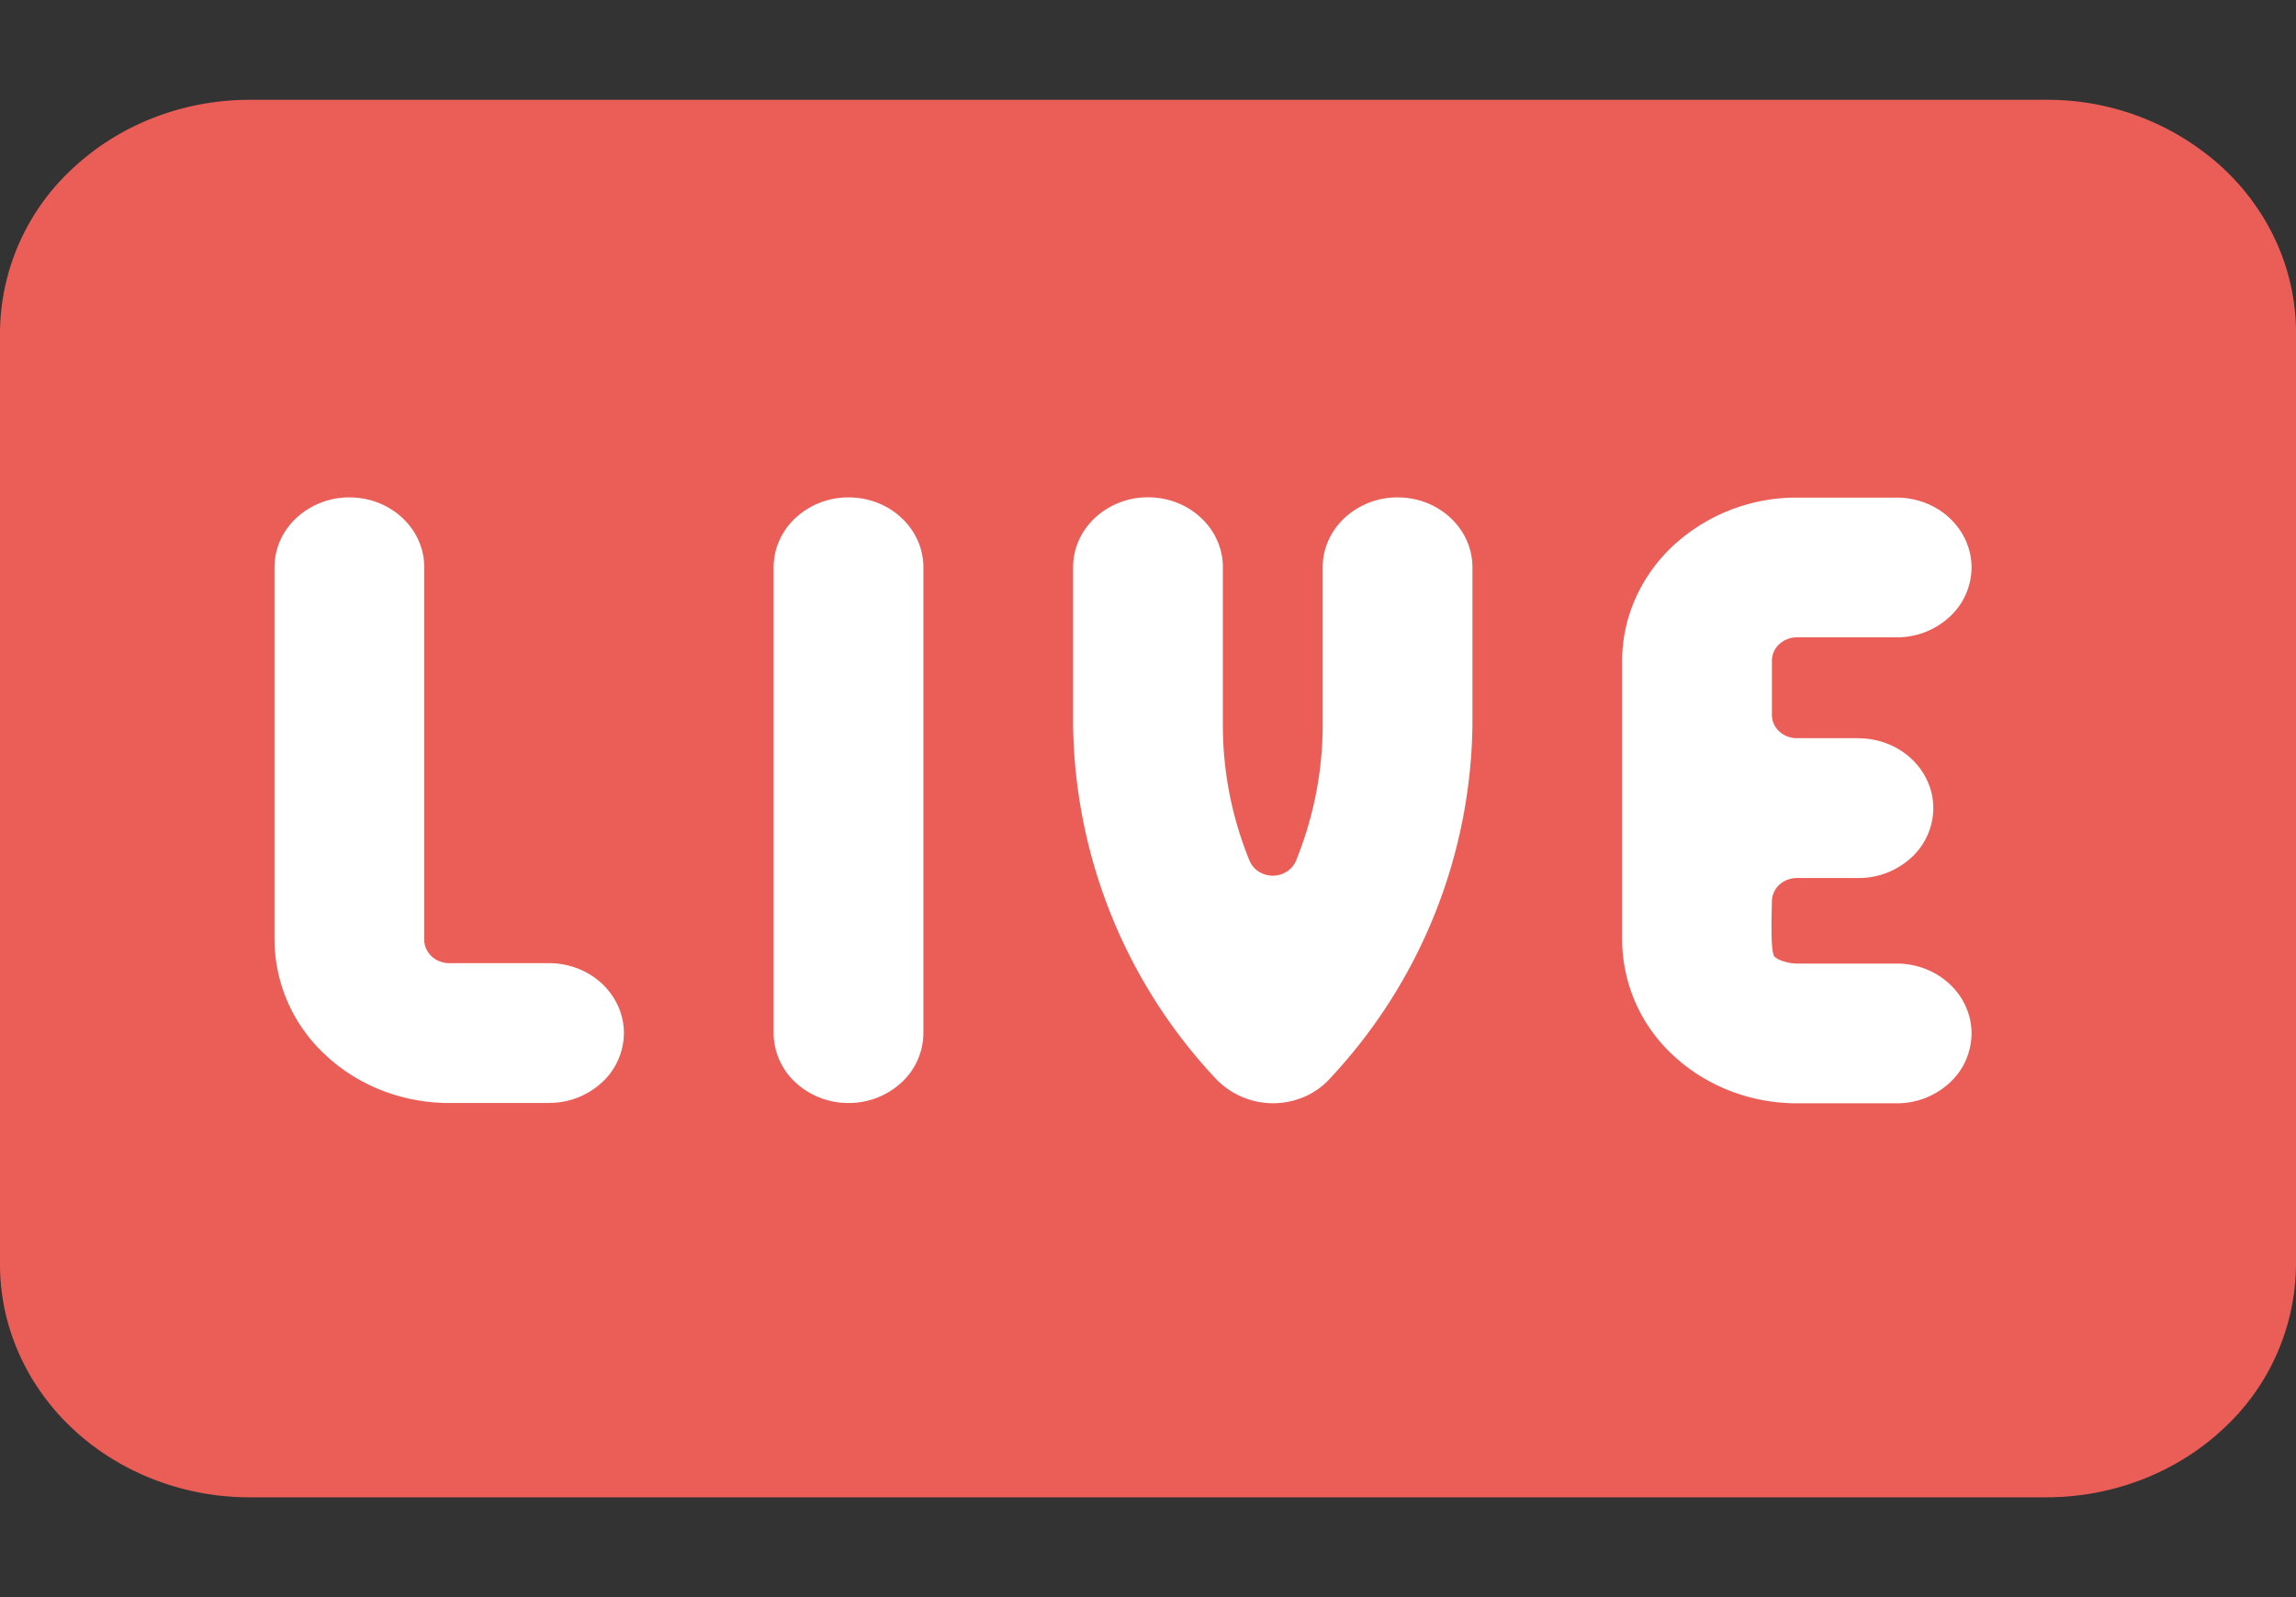
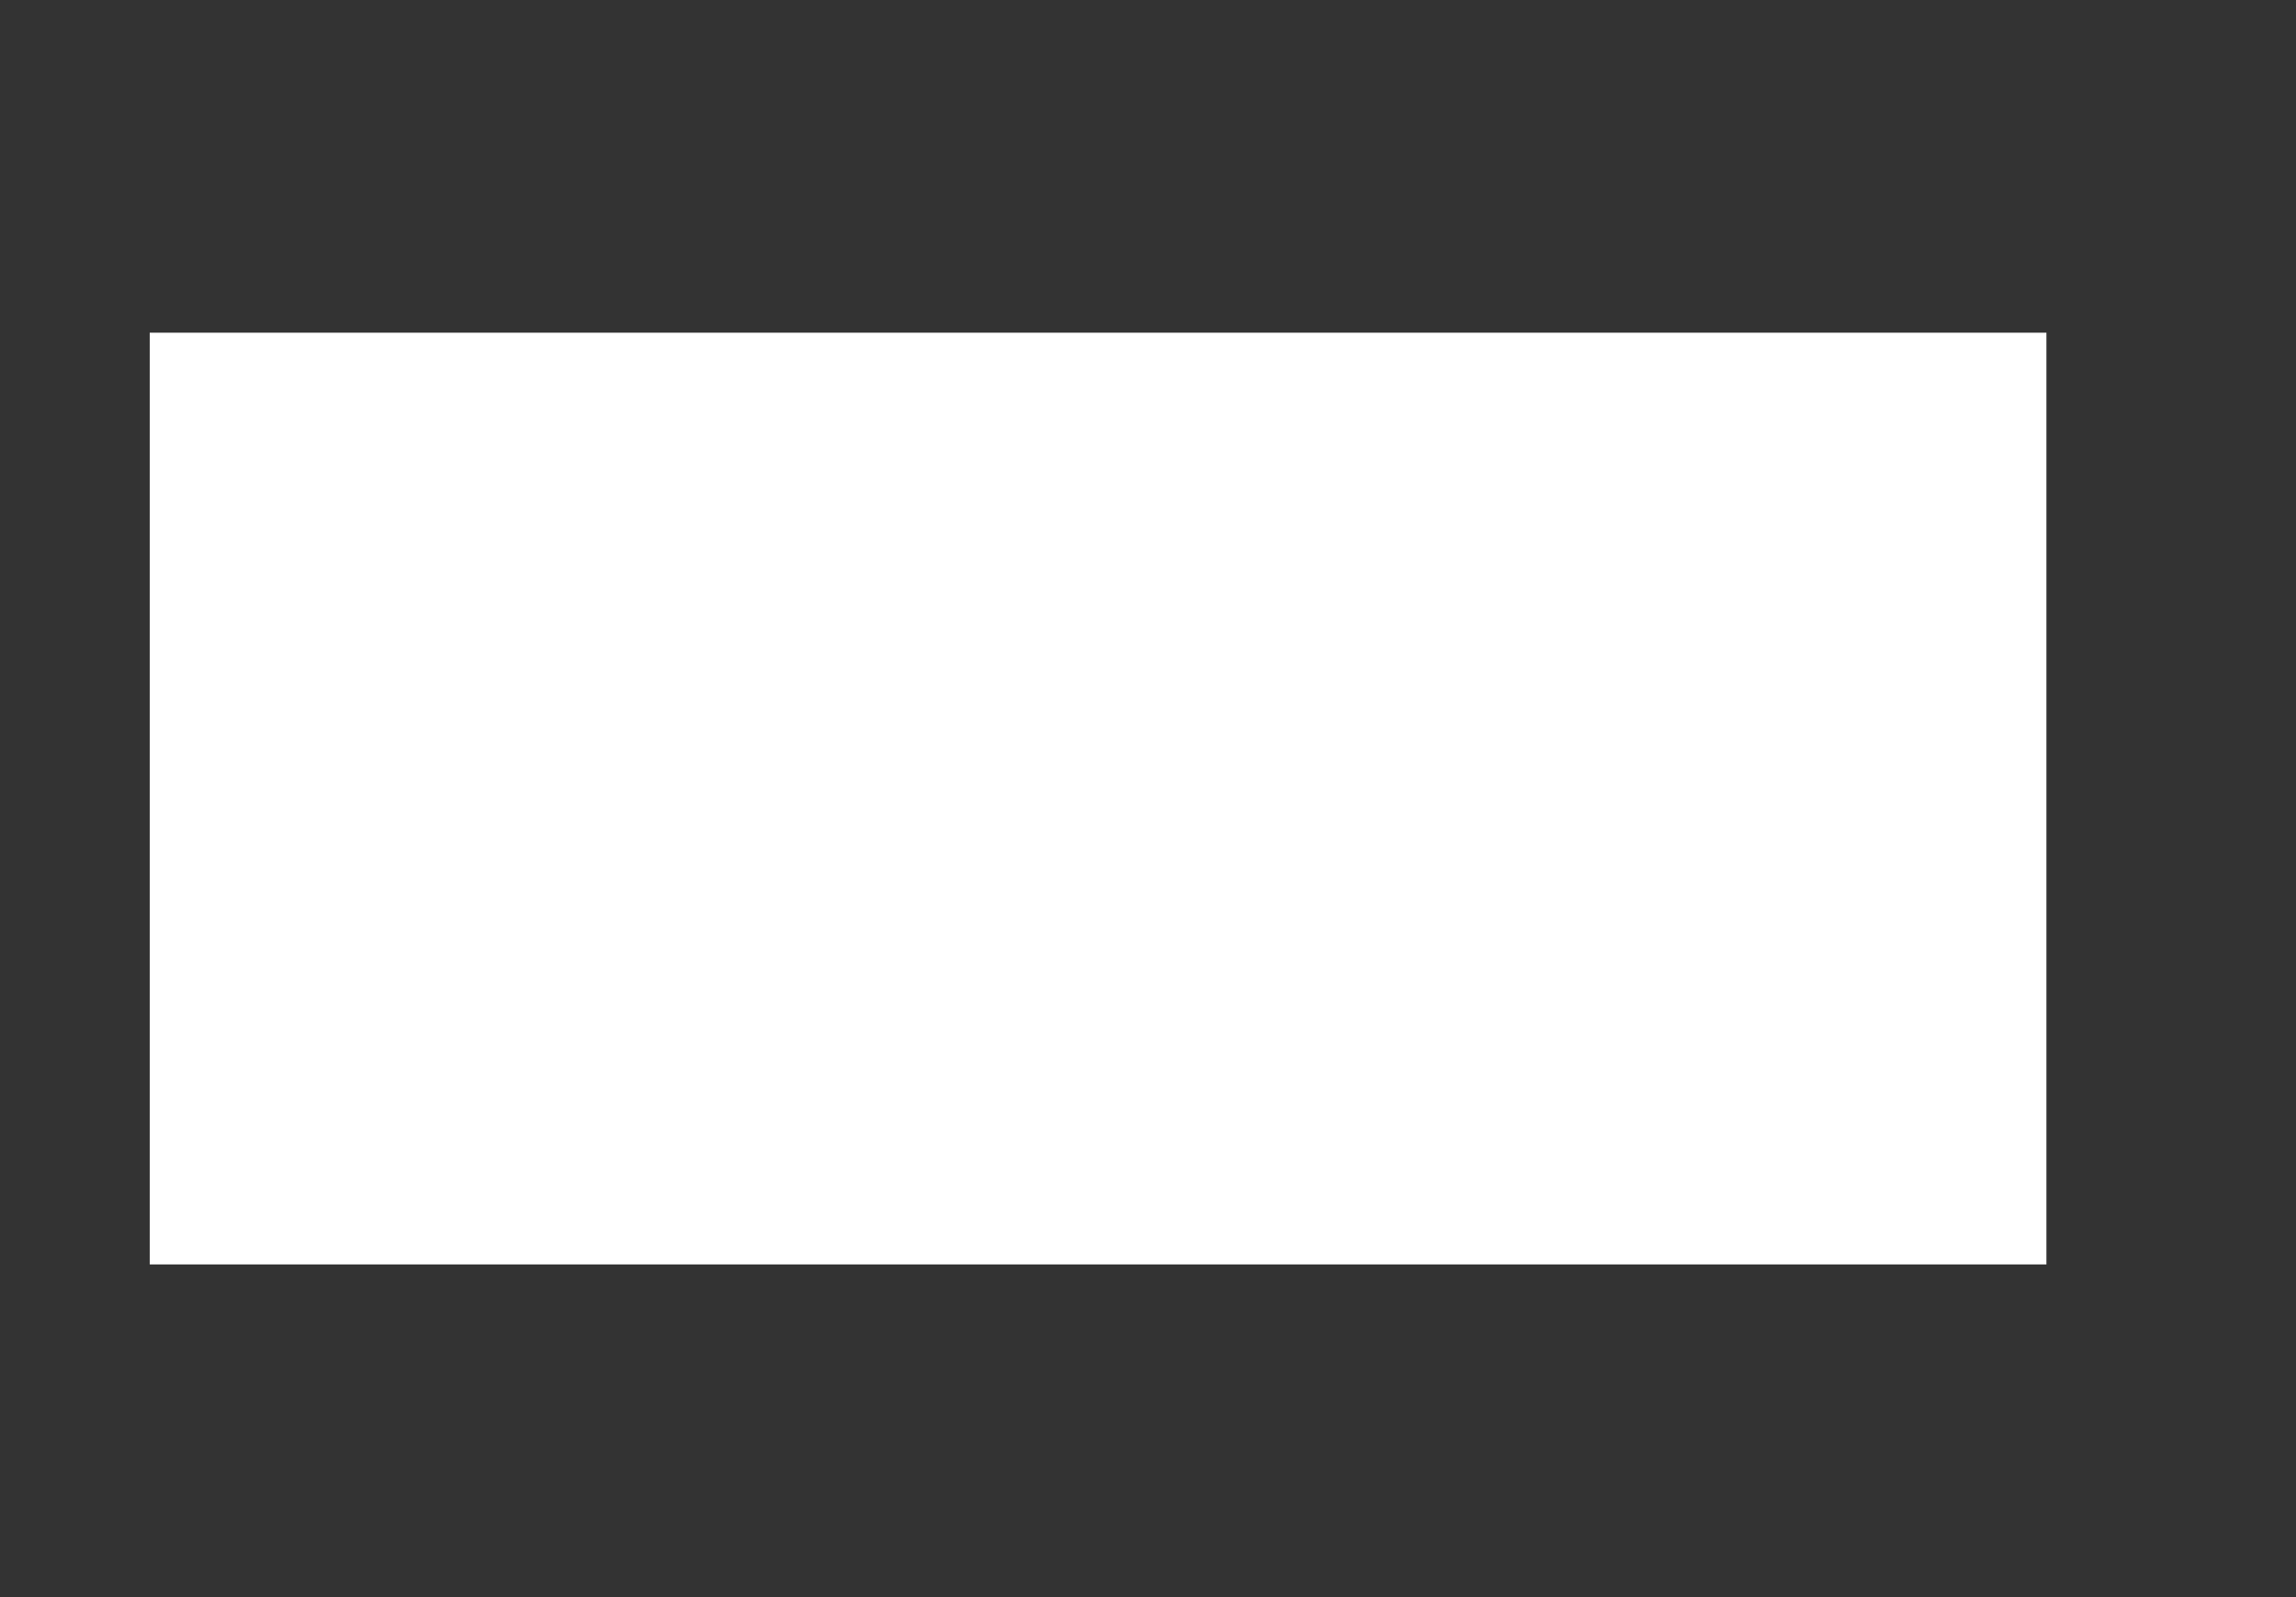
<svg xmlns="http://www.w3.org/2000/svg" width="23" height="16" viewBox="0 0 23 16">
  <rect x="0" y="0" width="23" height="16" fill="#333333" stroke="none" />
  <path d="M1.5 3.333H20.5V12.667H1.5V3.333Z" fill="white" />
-   <path d="M23 3.333c0-.619-.263-1.212-.732-1.65A2.594 2.594 0 0 0 20.5 1h-18c-.328 0-.653.06-.957.178a2.52 2.52 0 0 0-.81.505A2.257 2.257 0 0 0 0 3.333v9.334c0 .619.263 1.212.732 1.65.232.216.508.388.811.505.304.118.629.178.957.178h18c.663 0 1.299-.246 1.768-.683a2.257 2.257 0 0 0 .732-1.65V3.333ZM5.5 11.05h-1c-.464 0-.909-.172-1.237-.479a1.582 1.582 0 0 1-.513-1.154V5.683c0-.186.079-.364.22-.495a.778.778 0 0 1 .53-.205c.199 0 .39.073.53.205.141.13.22.309.22.495v3.733c0 .062.027.12.074.165a.26.26 0 0 0 .176.068h1c.199 0 .39.074.53.205.141.132.22.31.22.495a.677.677 0 0 1-.22.495.778.778 0 0 1-.53.205Zm3.75-.7a.677.677 0 0 1-.22.495.778.778 0 0 1-.53.205.778.778 0 0 1-.53-.205.677.677 0 0 1-.22-.495V5.683c0-.186.079-.364.22-.495a.778.778 0 0 1 .53-.205c.199 0 .39.073.53.205.141.13.22.309.22.495v4.666Zm5.5-3.08a5.274 5.274 0 0 1-1.424 3.531.745.745 0 0 1-.258.186.793.793 0 0 1-.894-.186 5.274 5.274 0 0 1-1.424-3.53V5.682c0-.186.079-.364.22-.495a.778.778 0 0 1 .53-.205c.199 0 .39.073.53.205.141.13.22.309.22.495v1.586c0 .462.09.92.266 1.352.018.044.05.083.091.11a.261.261 0 0 0 .286 0 .235.235 0 0 0 .091-.11c.175-.432.265-.89.266-1.352V5.683c0-.186.079-.364.22-.495a.778.778 0 0 1 .53-.205c.199 0 .39.073.53.205.141.13.22.309.22.495v1.586Zm3.867.126c.199 0 .39.074.53.205.141.132.22.31.22.495a.677.677 0 0 1-.22.495.778.778 0 0 1-.53.205H18a.26.26 0 0 0-.177.069.226.226 0 0 0-.073.165c0 .062-.02.51.027.555.047.043.157.068.223.068h1c.199 0 .39.074.53.205.141.131.22.31.22.495a.677.677 0 0 1-.22.495.778.778 0 0 1-.53.205h-1c-.464 0-.909-.173-1.237-.479a1.582 1.582 0 0 1-.513-1.154v-2.8c0-.433.185-.849.513-1.155A1.818 1.818 0 0 1 18 4.985h1c.199 0 .39.074.53.205.141.132.22.31.22.495a.677.677 0 0 1-.22.495.778.778 0 0 1-.53.205h-1a.26.26 0 0 0-.177.069.226.226 0 0 0-.073.165v.543c0 .062.026.121.073.165a.26.26 0 0 0 .177.068h.617Z" fill="#eb5e58" />
  <defs>
    <radialGradient cx="0" cy="0" r="1" gradientUnits="userSpaceOnUse" gradientTransform="translate(22.365 1) rotate(147.954) scale(26.386 30.916)">
      <stop offset="1" stop-color="#EB5E58" />
    </radialGradient>
  </defs>
</svg>